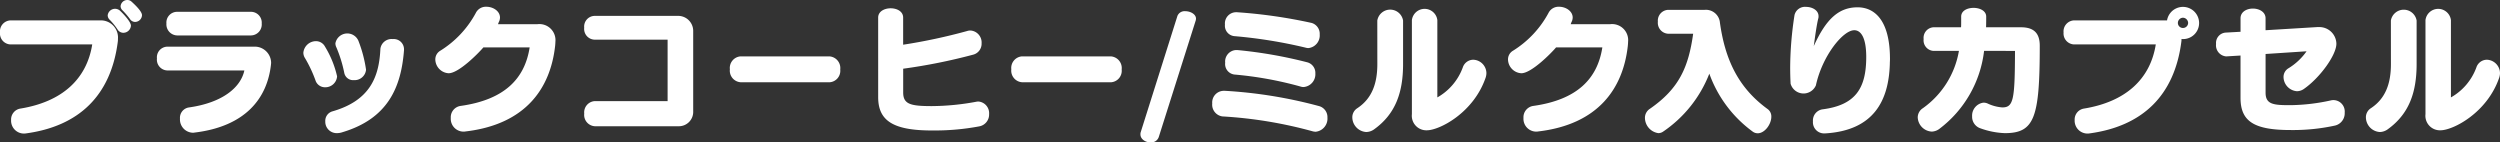
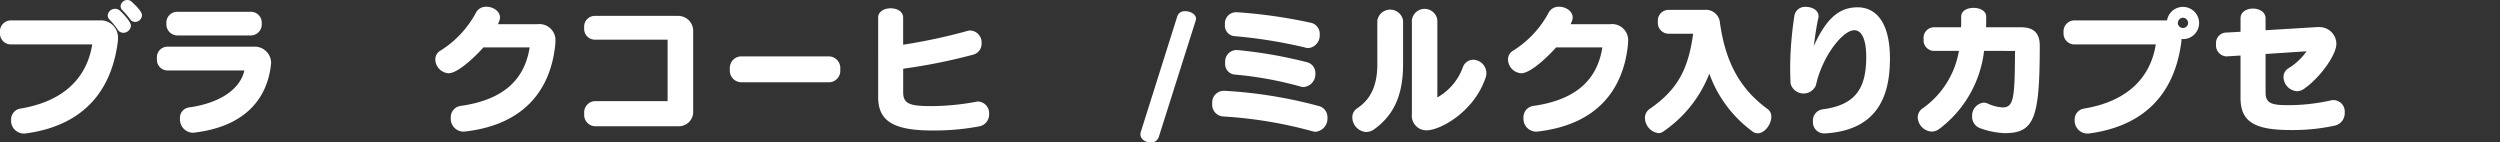
<svg xmlns="http://www.w3.org/2000/svg" viewBox="0 0 320.174 18.24">
  <rect x="0" y="0" width="320.174" height="18.24" fill="#333333" stroke="none" />
  <defs>
    <style>.cls-1{fill:#fff;}</style>
  </defs>
  <g id="レイヤー_2" data-name="レイヤー 2">
    <g id="デザインメイン">
      <path class="cls-1" d="M1.35,5.69A1.4,1.4,0,0,1,0,4.159,1.407,1.407,0,0,1,1.35,2.611H12.982A2.19,2.19,0,0,1,15.106,4.97a2.3,2.3,0,0,1-.018.36C14.206,12.244,10.1,16.169,3.313,17.087a1.367,1.367,0,0,1-.271.018,1.647,1.647,0,0,1-1.62-1.729A1.415,1.415,0,0,1,2.646,13.9c5.33-.882,8.463-3.781,9.166-8.21ZM15.791,4.2a.865.865,0,0,1-.739-.432,8.227,8.227,0,0,0-1.008-1.242.787.787,0,0,1-.252-.559A.948.948,0,0,1,15.4,1.4c.377.361,1.368,1.387,1.368,1.891A.98.98,0,0,1,15.791,4.2ZM17.3,2.809a.785.785,0,0,1-.648-.36,10.253,10.253,0,0,0-.937-1.1.752.752,0,0,1-.27-.559A.865.865,0,0,1,16.312,0a.762.762,0,0,1,.523.2c1.314,1.188,1.35,1.6,1.35,1.764A.9.9,0,0,1,17.3,2.809Z" />
      <path class="cls-1" d="M21.382,9.021A1.381,1.381,0,0,1,20.1,7.49a1.364,1.364,0,0,1,1.278-1.512h11.4a2.1,2.1,0,0,1,1.945,2.088c0,.055-.018.126-.018.2-.469,4.267-3.206,7.922-9.8,8.714a.959.959,0,0,1-.235.018,1.7,1.7,0,0,1-1.62-1.8,1.343,1.343,0,0,1,1.171-1.441c4.177-.594,6.589-2.485,7.075-4.735Zm1.3-4.483a1.416,1.416,0,0,1-1.368-1.531,1.374,1.374,0,0,1,1.368-1.494H32.15a1.383,1.383,0,0,1,1.368,1.494A1.406,1.406,0,0,1,32.15,4.538Z" />
-       <path class="cls-1" d="M43.171,9.777a1.509,1.509,0,0,1-1.548,1.4,1.273,1.273,0,0,1-1.225-.9,16.718,16.718,0,0,0-1.332-2.827,1.32,1.32,0,0,1-.216-.684,1.629,1.629,0,0,1,1.62-1.494,1.309,1.309,0,0,1,1.153.7A12.626,12.626,0,0,1,43.171,9.777ZM51.742,6.41c-.36,4.754-2.053,8.769-7.868,10.515a2.175,2.175,0,0,1-.721.126,1.458,1.458,0,0,1-1.494-1.512,1.264,1.264,0,0,1,.918-1.279c4.825-1.386,5.978-4.429,6.14-8.012A1.441,1.441,0,0,1,50.3,5.005a1.311,1.311,0,0,1,1.441,1.279Zm-6.428,3.853a1.153,1.153,0,0,1-1.225-.936,16.769,16.769,0,0,0-1.008-3.259,1.167,1.167,0,0,1-.126-.522,1.549,1.549,0,0,1,2.953-.306,16.738,16.738,0,0,1,.972,3.691A1.478,1.478,0,0,1,45.314,10.263Z" />
      <path class="cls-1" d="M61.909,6.068c-.7.828-3.187,3.313-4.447,3.313a1.805,1.805,0,0,1-1.711-1.765,1.285,1.285,0,0,1,.63-1.116,12.853,12.853,0,0,0,4.556-4.843,1.436,1.436,0,0,1,1.35-.793c.864,0,1.747.558,1.747,1.386a1.427,1.427,0,0,1-.09.451,2.3,2.3,0,0,0-.162.4h5.023a2.059,2.059,0,0,1,2.323,2.269c0,.18-.018.342-.036.54-.613,5.384-3.745,10.029-11.506,10.929a1.026,1.026,0,0,1-.234.018,1.64,1.64,0,0,1-1.62-1.747,1.466,1.466,0,0,1,1.278-1.548c5.582-.792,8.193-3.457,8.823-7.49Z" />
      <path class="cls-1" d="M76.191,16.169a1.454,1.454,0,0,1-1.369-1.621,1.448,1.448,0,0,1,1.369-1.6H85.5V5.078H76.119a1.374,1.374,0,0,1-1.3-1.531,1.367,1.367,0,0,1,1.3-1.512H86.958a1.926,1.926,0,0,1,1.819,1.89V14.242a1.839,1.839,0,0,1-1.819,1.927Z" />
      <path class="cls-1" d="M94.843,10.533a1.488,1.488,0,0,1-1.368-1.657A1.487,1.487,0,0,1,94.843,7.22h11.379A1.5,1.5,0,0,1,107.609,8.9a1.472,1.472,0,0,1-1.387,1.638Z" />
      <path class="cls-1" d="M112.466,2.25c0-.792.81-1.188,1.6-1.188.811,0,1.6.4,1.6,1.188V5.726a71.956,71.956,0,0,0,8.174-1.747,1.378,1.378,0,0,1,.45-.072,1.535,1.535,0,0,1,1.423,1.639A1.443,1.443,0,0,1,124.638,7a72.8,72.8,0,0,1-8.967,1.8v3.043c0,1.512.954,1.746,3.673,1.746A31.855,31.855,0,0,0,125,13.036a1.8,1.8,0,0,1,.288-.036,1.5,1.5,0,0,1,1.386,1.621,1.539,1.539,0,0,1-1.278,1.566,30.966,30.966,0,0,1-6.068.522c-5.023,0-6.86-1.3-6.86-4.267Z" />
-       <path class="cls-1" d="M130.886,10.533a1.488,1.488,0,0,1-1.368-1.657,1.487,1.487,0,0,1,1.368-1.656h11.379A1.5,1.5,0,0,1,143.652,8.9a1.472,1.472,0,0,1-1.387,1.638Z" />
      <path class="cls-1" d="M150.794,2.035a.988.988,0,0,1,1.009-.6c.648,0,1.368.379,1.368.955a1.053,1.053,0,0,1-.036.234L148.4,17.555a1.025,1.025,0,0,1-1.044.685c-.63,0-1.3-.4-1.3-1.027a.793.793,0,0,1,.036-.288Z" />
      <path class="cls-1" d="M156.879,11.631a59.02,59.02,0,0,1,12.01,1.945,1.463,1.463,0,0,1,1.116,1.495,1.687,1.687,0,0,1-1.494,1.8,1.6,1.6,0,0,1-.4-.054,55.314,55.314,0,0,0-11.56-1.908,1.517,1.517,0,0,1-1.3-1.657,1.49,1.49,0,0,1,1.512-1.621ZM158.41,1.566a64.816,64.816,0,0,1,9.56,1.369,1.444,1.444,0,0,1,1.045,1.477,1.629,1.629,0,0,1-1.441,1.746,1.344,1.344,0,0,1-.36-.054,61.314,61.314,0,0,0-9.147-1.477,1.34,1.34,0,0,1-1.188-1.476,1.438,1.438,0,0,1,1.405-1.585Zm.053,4.844a57.793,57.793,0,0,1,8.949,1.567A1.4,1.4,0,0,1,168.457,9.4a1.646,1.646,0,0,1-1.5,1.747,1.28,1.28,0,0,1-.432-.073,46.428,46.428,0,0,0-8.445-1.53,1.354,1.354,0,0,1-1.17-1.513A1.466,1.466,0,0,1,158.3,6.41Z" />
      <path class="cls-1" d="M176.391,2.629a1.673,1.673,0,0,1,3.3,0V8.21c0,3.638-.973,6.393-3.71,8.355a1.783,1.783,0,0,1-1.008.342,1.9,1.9,0,0,1-1.782-1.872,1.376,1.376,0,0,1,.629-1.171c1.891-1.242,2.575-3.187,2.575-5.654Zm4.43-.054a1.642,1.642,0,0,1,3.259,0v9.9a7.27,7.27,0,0,0,3.258-3.835,1.427,1.427,0,0,1,1.333-.991,1.742,1.742,0,0,1,1.693,1.711,1.885,1.885,0,0,1-.109.612c-1.548,4.483-5.905,6.716-7.526,6.716a1.861,1.861,0,0,1-1.908-2.07Z" />
      <path class="cls-1" d="M199.289,6.068c-.7.828-3.187,3.313-4.448,3.313a1.806,1.806,0,0,1-1.711-1.765,1.286,1.286,0,0,1,.631-1.116,12.858,12.858,0,0,0,4.555-4.843,1.436,1.436,0,0,1,1.351-.793c.864,0,1.746.558,1.746,1.386a1.427,1.427,0,0,1-.09.451,2.3,2.3,0,0,0-.162.4h5.023a2.059,2.059,0,0,1,2.323,2.269c0,.18-.019.342-.036.54-.613,5.384-3.745,10.029-11.506,10.929a1.013,1.013,0,0,1-.233.018,1.64,1.64,0,0,1-1.621-1.747,1.466,1.466,0,0,1,1.279-1.548c5.581-.792,8.193-3.457,8.822-7.49Z" />
      <path class="cls-1" d="M213.656,4.321a1.4,1.4,0,0,1-1.333-1.548,1.384,1.384,0,0,1,1.333-1.513h4.663a1.807,1.807,0,0,1,1.927,1.459c.666,5.023,2.467,8.589,6.14,11.253a1.162,1.162,0,0,1,.468.972c0,.973-.846,2.125-1.747,2.125a1.074,1.074,0,0,1-.666-.234,15.8,15.8,0,0,1-5.528-7.4,15.952,15.952,0,0,1-5.941,7.436,1.049,1.049,0,0,1-.595.18,2,2,0,0,1-1.71-1.945,1.373,1.373,0,0,1,.63-1.17c3.781-2.61,4.951-5.383,5.546-9.615Z" />
      <path class="cls-1" d="M233.605,17.087a1.43,1.43,0,0,1-1.421-1.548,1.441,1.441,0,0,1,1.188-1.531c4.285-.54,5.636-2.718,5.636-6.716,0-2.484-.685-3.421-1.531-3.421-1.458,0-4.1,3.3-4.915,7.058a1.722,1.722,0,0,1-3.242-.216c-.036-.738-.053-1.422-.053-2.088a44.547,44.547,0,0,1,.557-6.7A1.375,1.375,0,0,1,231.3.882c.793,0,1.6.432,1.6,1.189a.944.944,0,0,1-.036.306c-.2.756-.431,2.466-.576,3.529,1.621-3.583,3.277-4.969,5.618-4.969,2.017,0,4.142,1.458,4.142,6.625,0,.216-.019.433-.019.648-.143,4.628-2.016,8.517-8.318,8.877Z" />
      <path class="cls-1" d="M254.1,6.518a14.63,14.63,0,0,1-5.689,9.957,1.717,1.717,0,0,1-1.008.378,1.9,1.9,0,0,1-1.8-1.818,1.4,1.4,0,0,1,.649-1.171,11.335,11.335,0,0,0,4.627-7.346h-3.259a1.352,1.352,0,0,1-1.261-1.513,1.352,1.352,0,0,1,1.261-1.512h3.529c.018-.2.018-.432.018-.684V2.125c0-.756.792-1.117,1.585-1.117.809,0,1.62.378,1.62,1.117,0,.414,0,.954-.018,1.368h4.465c1.6,0,2.413.7,2.413,2.359,0,9.254-.684,11.2-4.483,11.2a10.227,10.227,0,0,1-3.1-.612,1.553,1.553,0,0,1-1.08-1.53,1.677,1.677,0,0,1,1.459-1.765,1.314,1.314,0,0,1,.558.126,5.28,5.28,0,0,0,1.854.486c1.441,0,1.6-1.026,1.621-7.238Z" />
      <path class="cls-1" d="M265.632,5.69a1.4,1.4,0,0,1-1.351-1.531,1.407,1.407,0,0,1,1.351-1.548h11.9a2.067,2.067,0,0,1,4.106.342,2.051,2.051,0,0,1-2.053,2.052.78.78,0,0,1-.2-.017,2.067,2.067,0,0,1-.018.342c-.882,6.914-4.987,10.839-11.775,11.757a1.372,1.372,0,0,1-.271.018,1.646,1.646,0,0,1-1.62-1.729,1.415,1.415,0,0,1,1.225-1.476c5.329-.882,8.462-3.781,9.164-8.21Zm13.936-3.421a.673.673,0,0,0-.648.666.645.645,0,0,0,.648.648.661.661,0,0,0,.666-.648A.689.689,0,0,0,279.568,2.269Z" />
      <path class="cls-1" d="M290.152,6.914v4.97c0,1.53,1.1,1.584,3.2,1.584a25.071,25.071,0,0,0,5.168-.612,1.348,1.348,0,0,1,.378-.036,1.463,1.463,0,0,1,1.387,1.6,1.617,1.617,0,0,1-1.225,1.657,25.244,25.244,0,0,1-5.708.576c-4.7,0-6.409-1.116-6.409-4.123V7.112l-1.783.108h-.09a1.421,1.421,0,0,1-1.26-1.584A1.332,1.332,0,0,1,285,4.177l1.945-.108V2.341c0-.828.792-1.243,1.584-1.243.811,0,1.621.433,1.621,1.243v1.53l6.59-.4h.18a2.175,2.175,0,0,1,2.3,2.125c0,1.476-2.143,4.393-4.142,5.779a1.55,1.55,0,0,1-.918.307,1.855,1.855,0,0,1-1.71-1.819,1.29,1.29,0,0,1,.63-1.117,7.743,7.743,0,0,0,2.322-2.178Z" />
-       <path class="cls-1" d="M306.2,2.629a1.672,1.672,0,0,1,3.295,0V8.21c0,3.638-.972,6.393-3.709,8.355a1.781,1.781,0,0,1-1.008.342A1.9,1.9,0,0,1,303,15.035a1.375,1.375,0,0,1,.631-1.171c1.891-1.242,2.574-3.187,2.574-5.654Zm4.43-.054a1.642,1.642,0,0,1,3.259,0v9.9a7.274,7.274,0,0,0,3.258-3.835,1.428,1.428,0,0,1,1.333-.991,1.742,1.742,0,0,1,1.693,1.711,1.885,1.885,0,0,1-.109.612c-1.547,4.483-5.9,6.716-7.526,6.716a1.861,1.861,0,0,1-1.908-2.07Z" />
    </g>
  </g>
</svg>